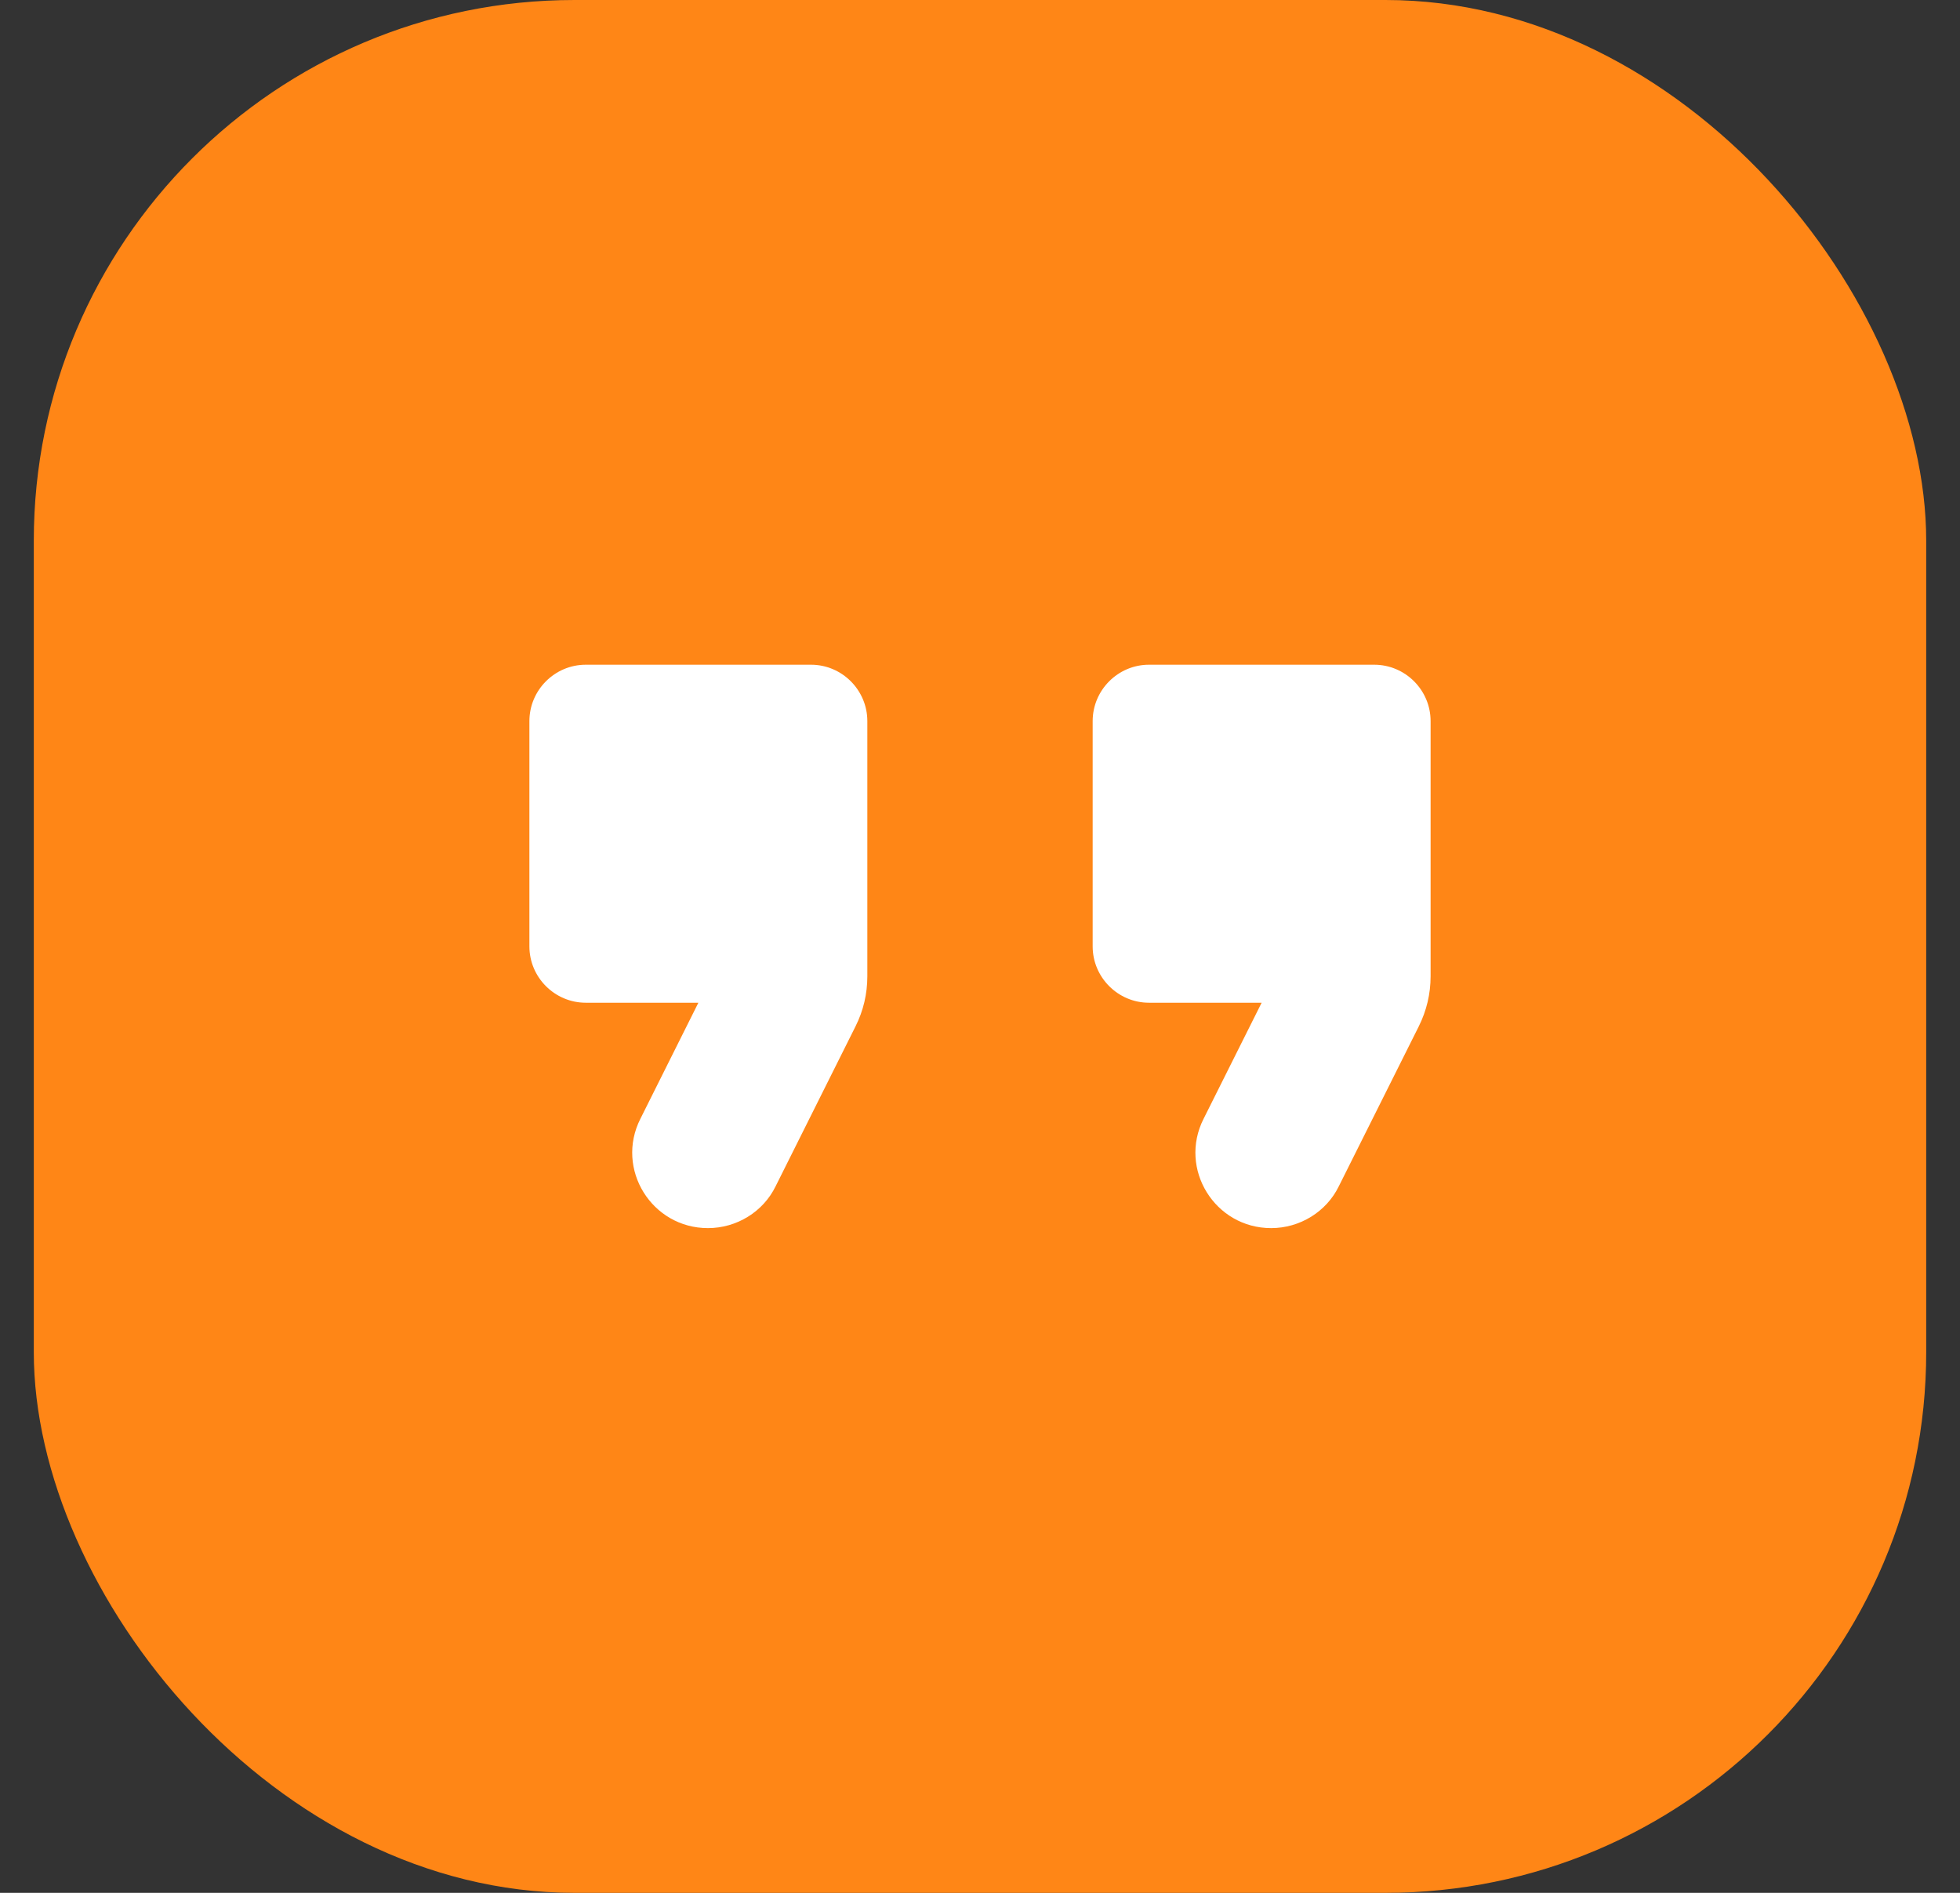
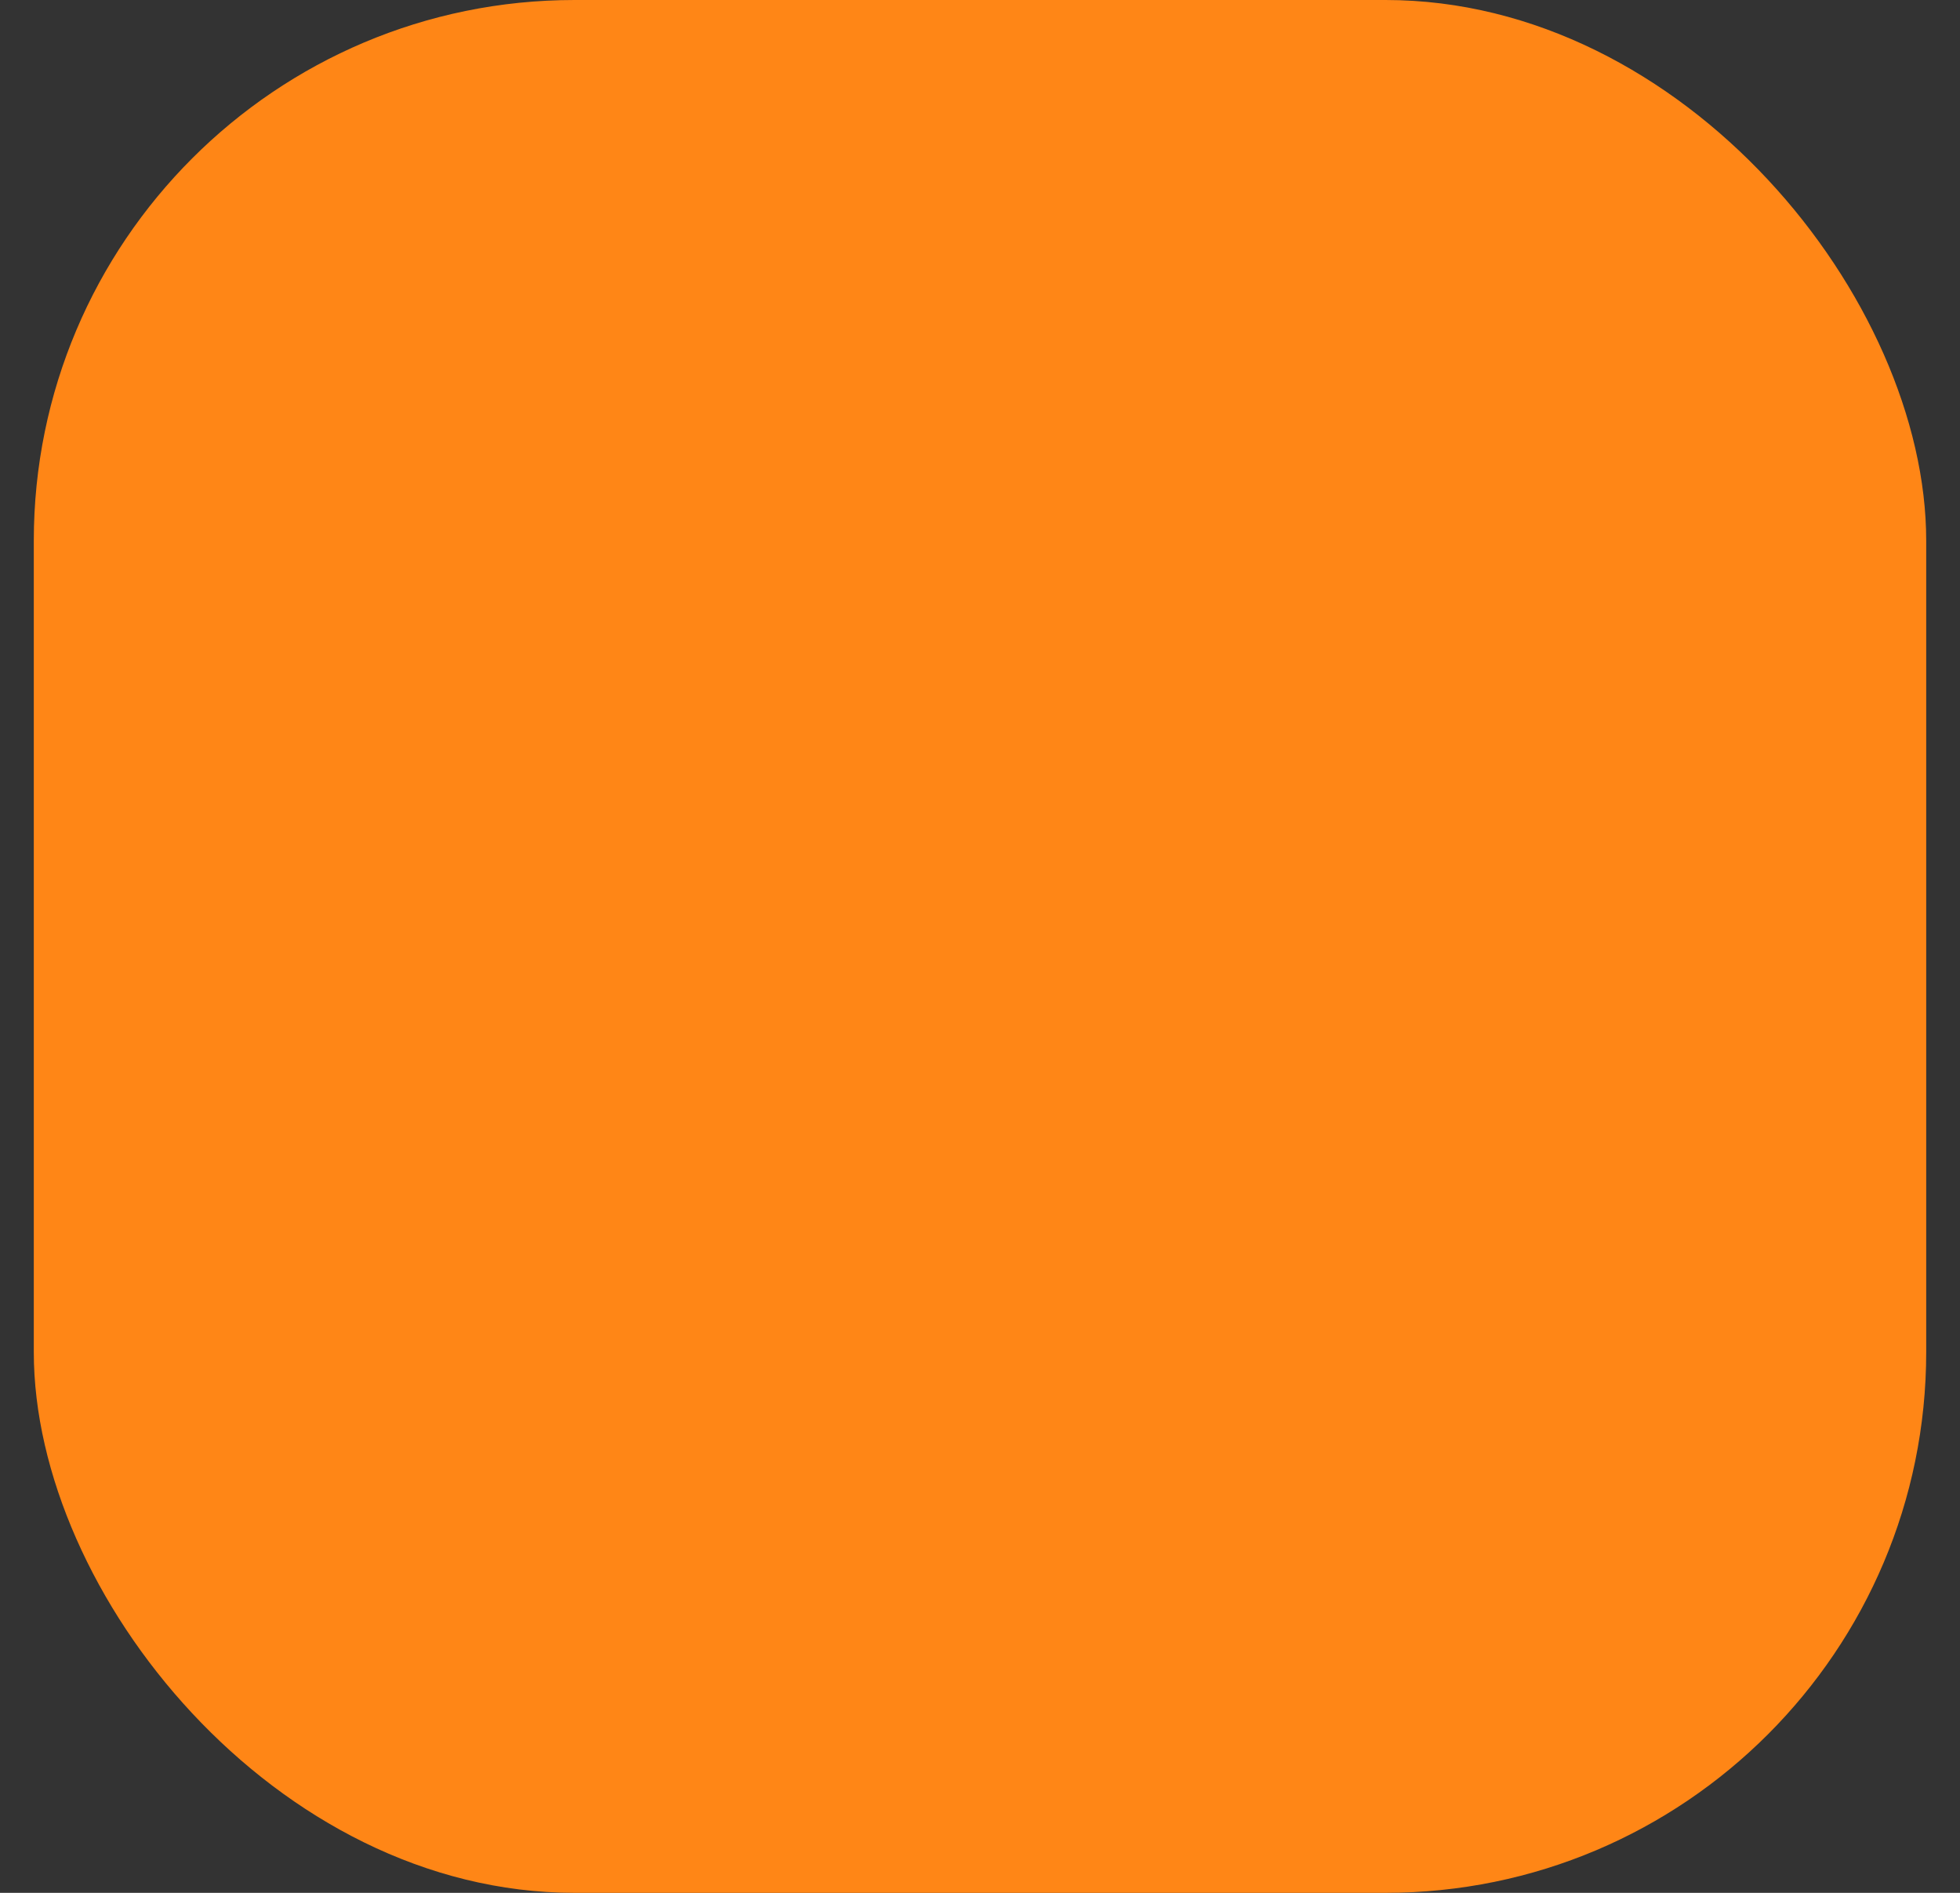
<svg xmlns="http://www.w3.org/2000/svg" width="29" height="28" viewBox="0 0 29 28" fill="none">
  <rect x="0" y="0" width="29" height="28" fill="#333333" stroke="none" />
  <rect x="0.5" width="28" height="28" rx="8" fill="#FF8616" />
  <g clip-path="url(#clip0_564_5223)">
-     <path d="M10.475 18.167C10.9 18.167 11.292 17.925 11.475 17.55L12.658 15.183C12.775 14.95 12.833 14.7 12.833 14.442V10.667C12.833 10.208 12.458 9.833 12 9.833H8.667C8.208 9.833 7.833 10.208 7.833 10.667V14C7.833 14.458 8.208 14.833 8.667 14.833H10.333L9.475 16.55C9.1 17.292 9.642 18.167 10.475 18.167ZM18.808 18.167C19.233 18.167 19.625 17.925 19.808 17.55L20.992 15.183C21.108 14.95 21.167 14.7 21.167 14.442V10.667C21.167 10.208 20.792 9.833 20.333 9.833H17C16.542 9.833 16.167 10.208 16.167 10.667V14C16.167 14.458 16.542 14.833 17 14.833H18.667L17.808 16.55C17.433 17.292 17.975 18.167 18.808 18.167Z" fill="white" />
-   </g>
+     </g>
  <defs>
    <clipPath id="clip0_564_5223">
      <rect width="20" height="20" fill="white" transform="translate(4.5 4)" />
    </clipPath>
  </defs>
</svg>